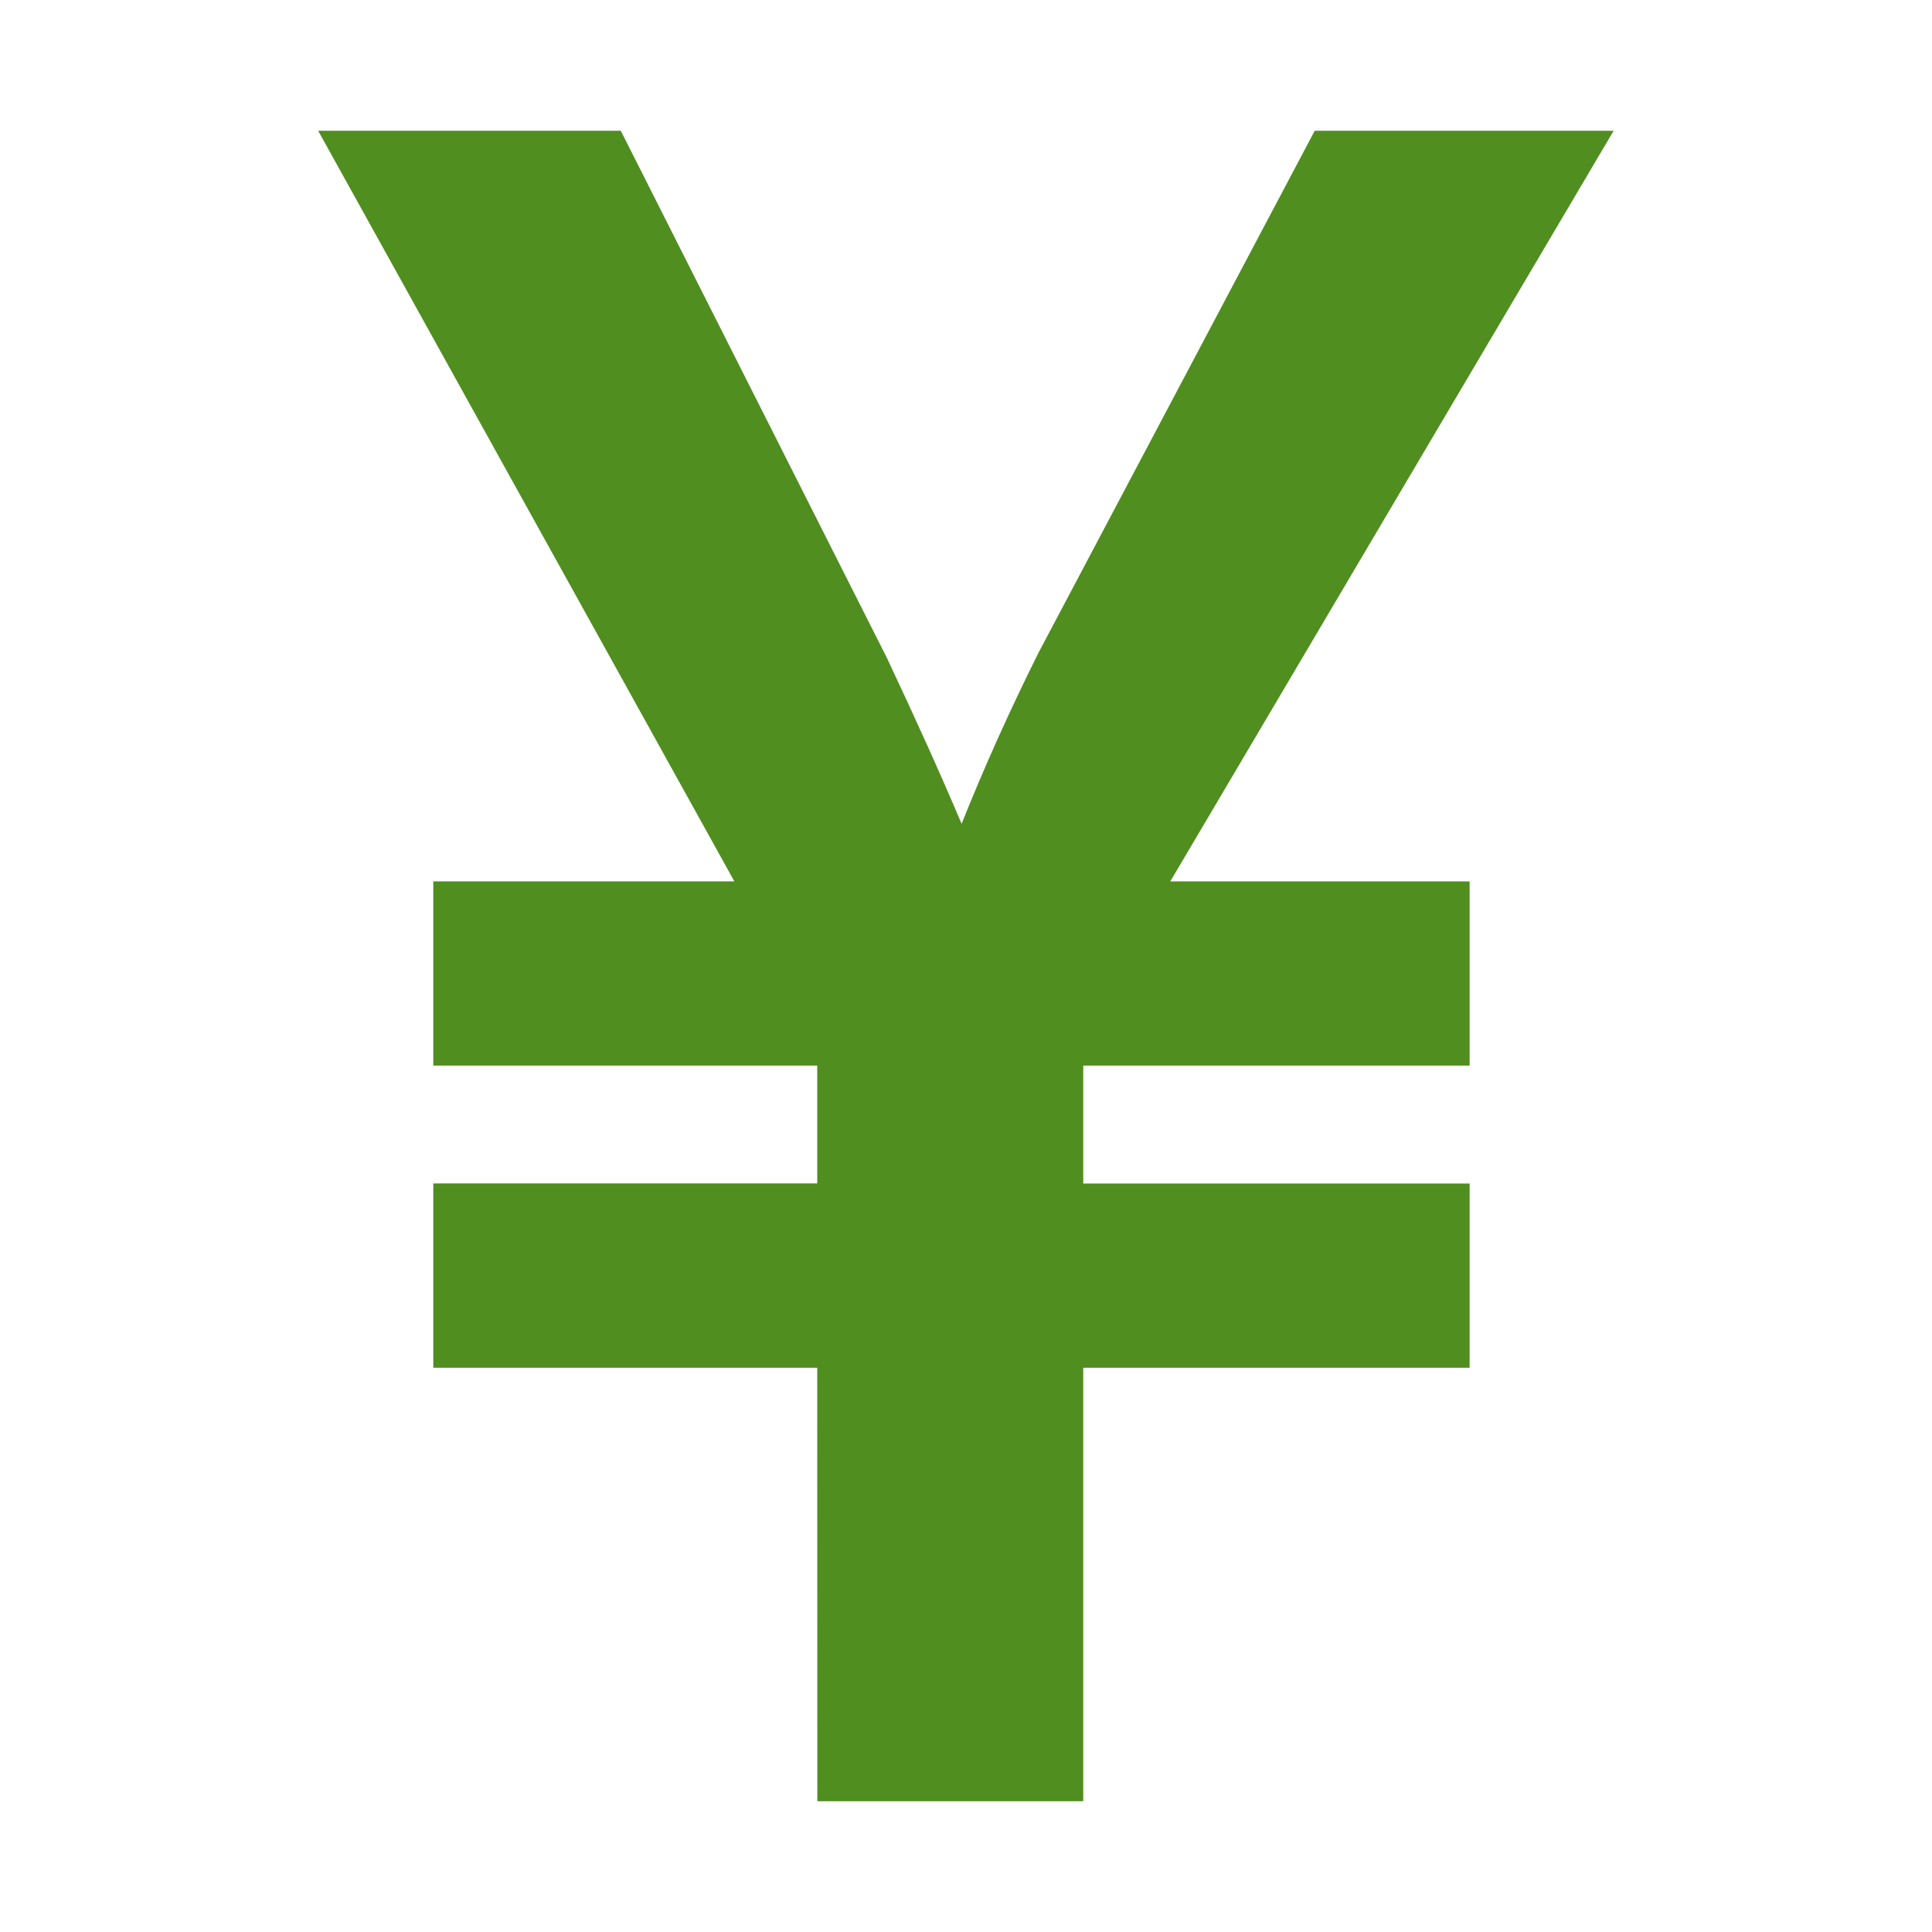
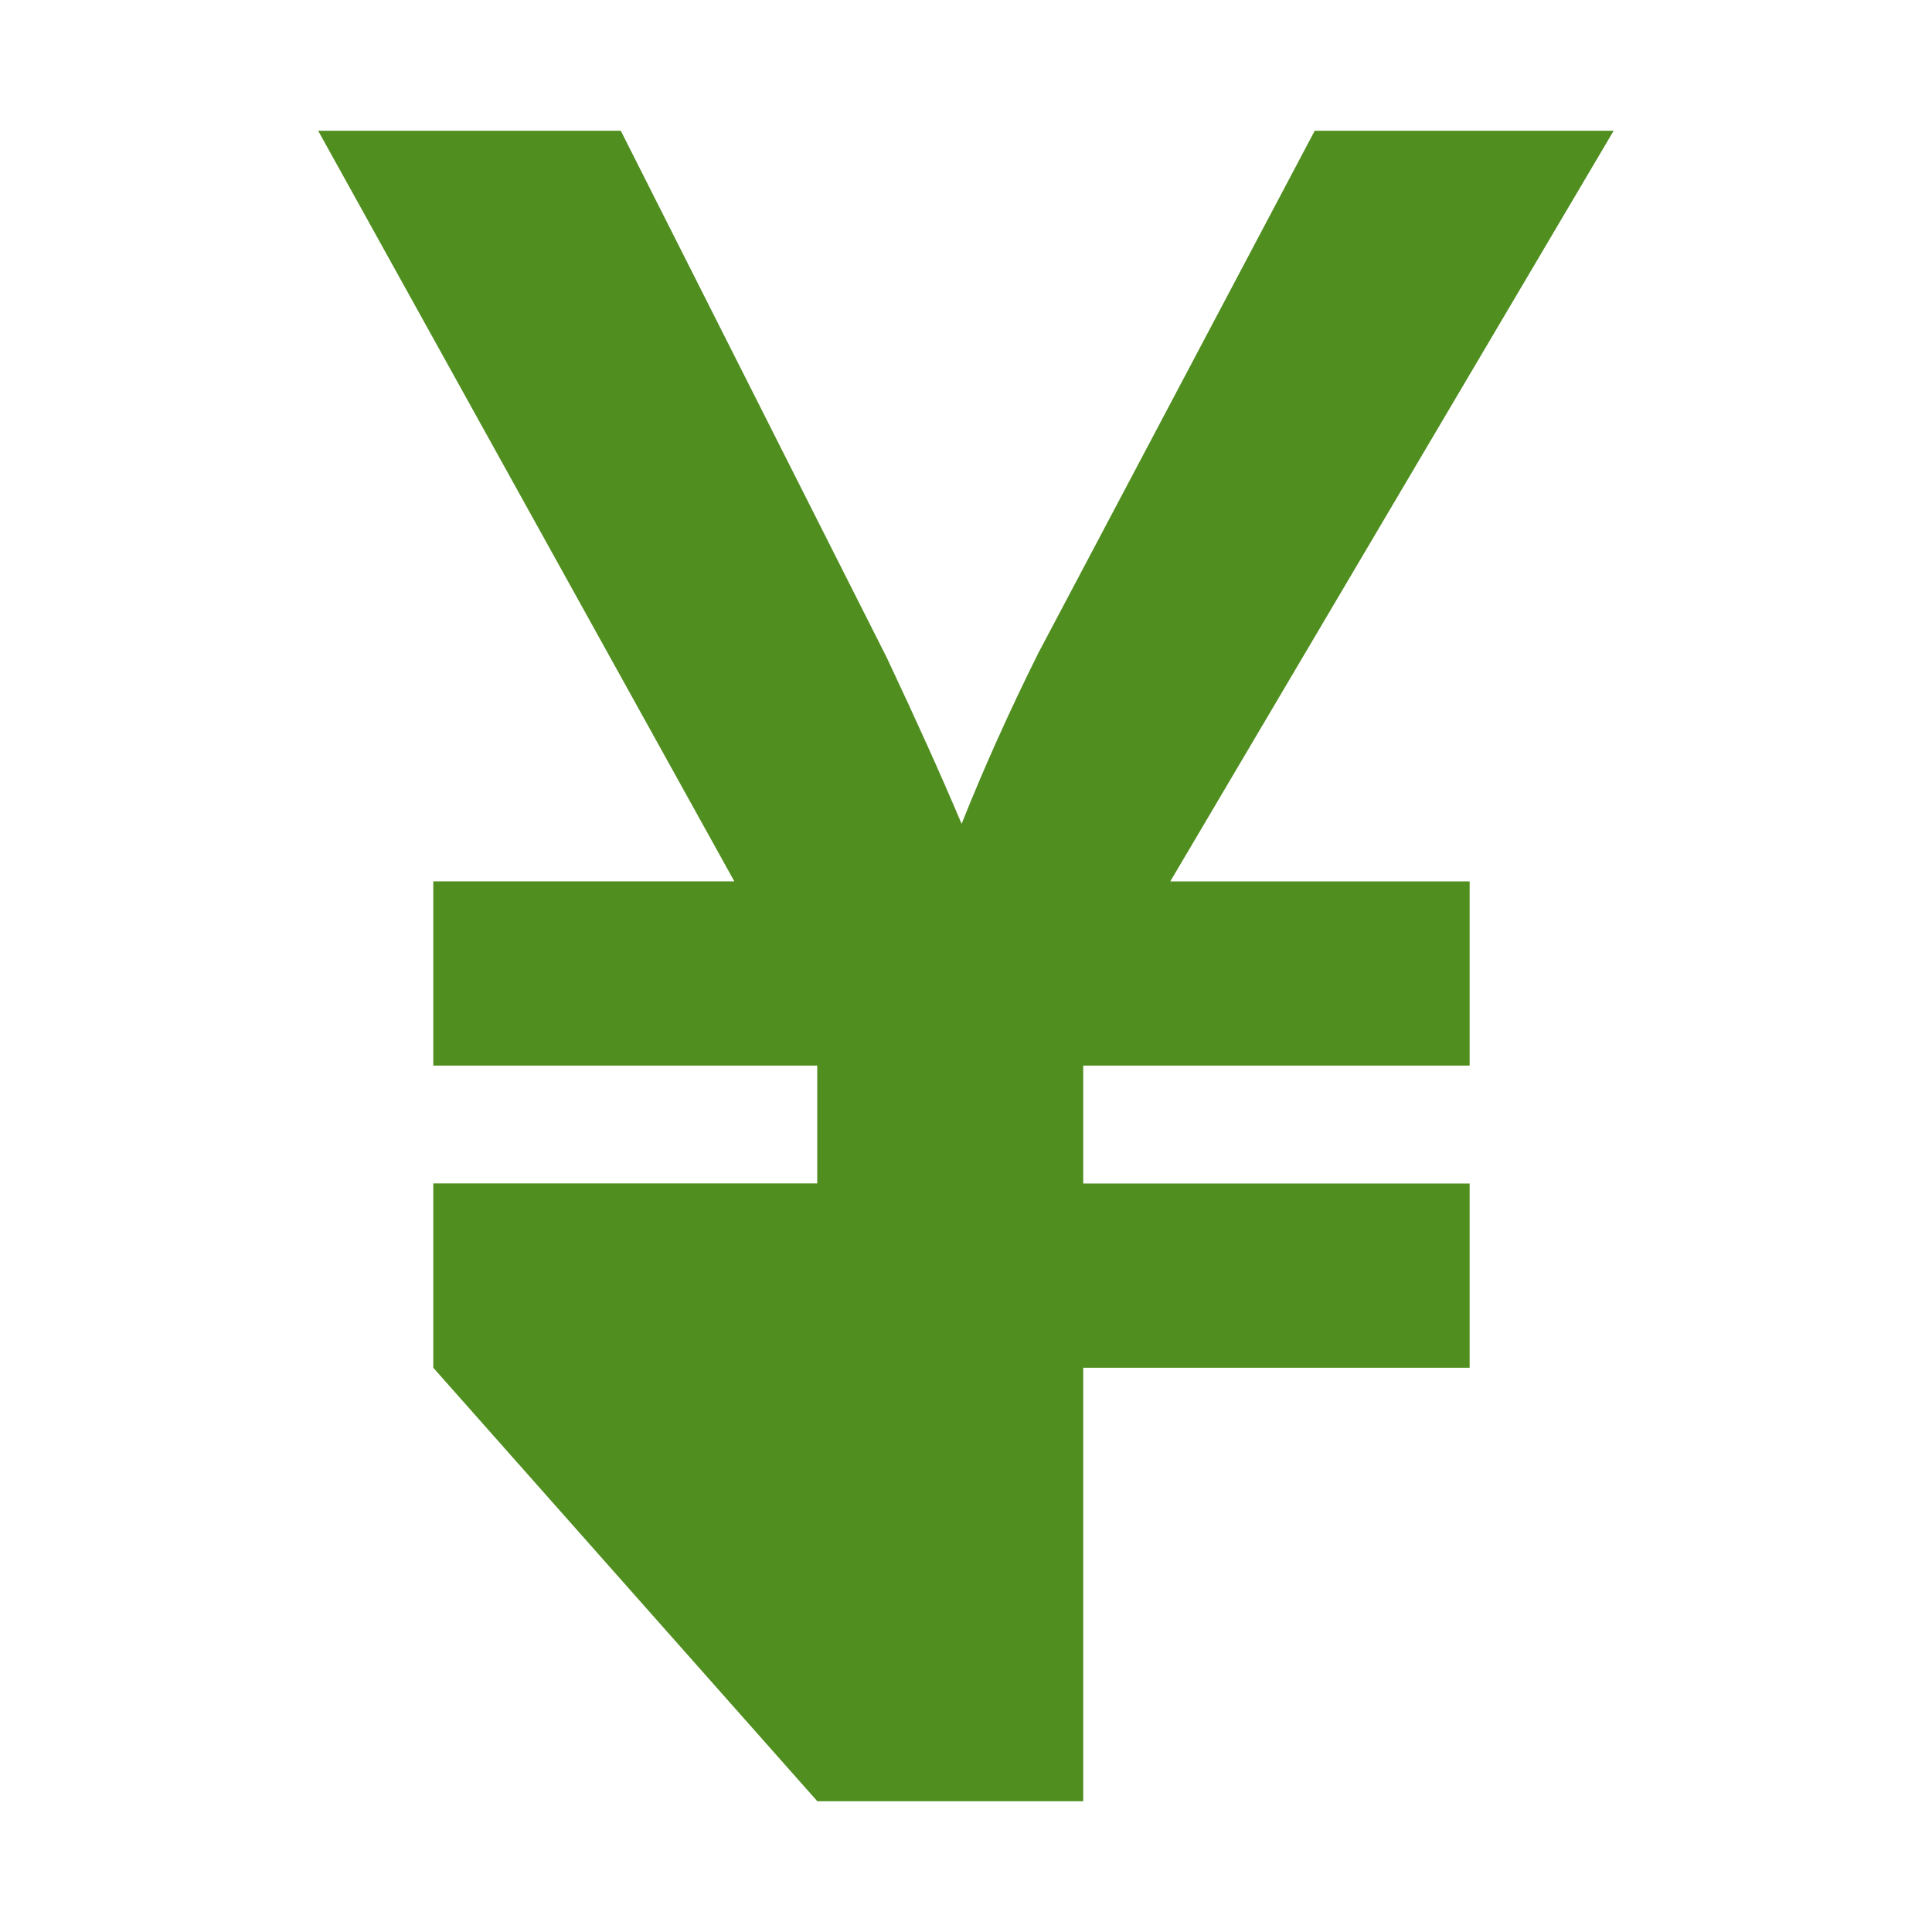
<svg xmlns="http://www.w3.org/2000/svg" width="22" height="22" viewBox="0 0 22 22" fill="none">
-   <path d="M18.375 1.489H14.971L11.825 7.434C11.497 8.092 11.204 8.744 10.95 9.381C10.709 8.811 10.441 8.218 10.098 7.489L7.069 1.489H3.623L8.362 10.036H4.934V12.134H9.306V13.476H4.934V15.575H9.306L9.307 20.511H12.335V15.575H16.735V13.477H12.335V12.134H16.735V10.037H13.326L18.375 1.489Z" fill="#508E20" />
+   <path d="M18.375 1.489H14.971L11.825 7.434C11.497 8.092 11.204 8.744 10.95 9.381C10.709 8.811 10.441 8.218 10.098 7.489L7.069 1.489H3.623L8.362 10.036H4.934V12.134H9.306V13.476H4.934V15.575L9.307 20.511H12.335V15.575H16.735V13.477H12.335V12.134H16.735V10.037H13.326L18.375 1.489Z" fill="#508E20" />
</svg>